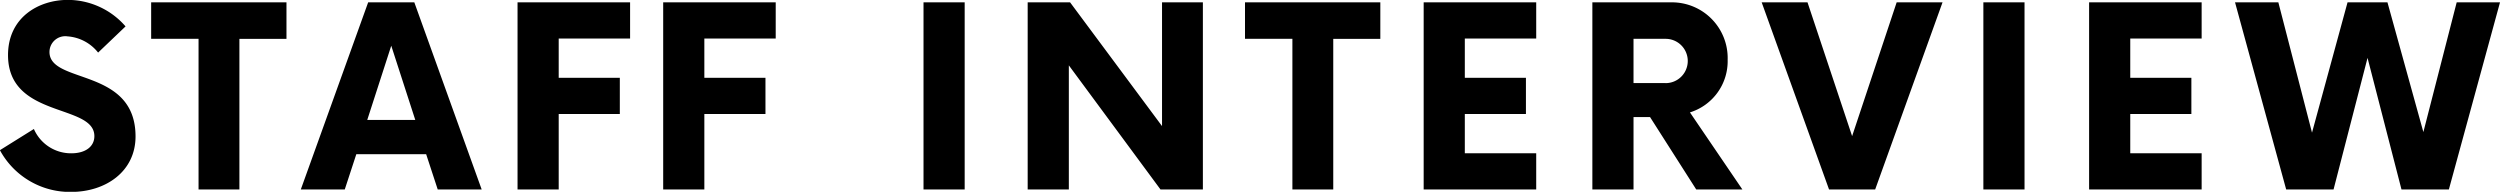
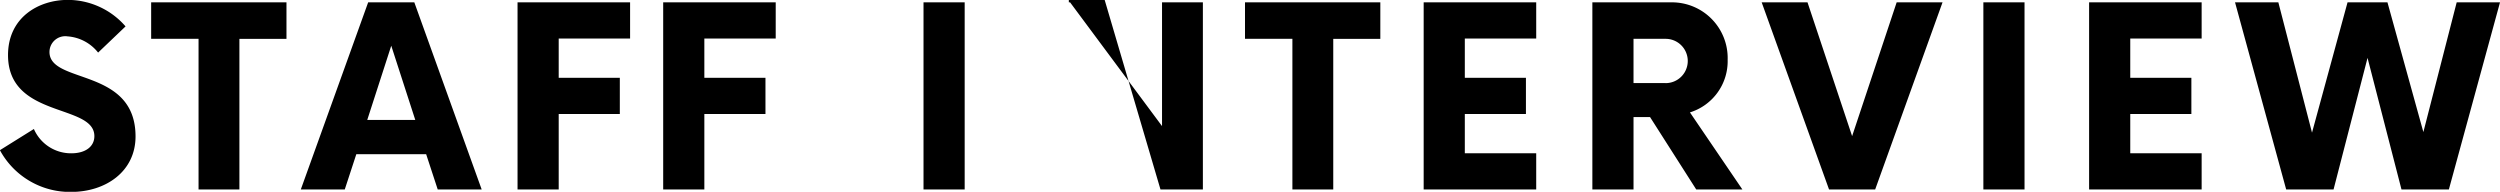
<svg xmlns="http://www.w3.org/2000/svg" width="400.876" height="30.752" viewBox="0 0 200.438 15.376">
  <defs>
    <style>
      .cls-1 {
        fill-rule: evenodd;
      }
    </style>
  </defs>
-   <path id="STAFF_INTERVIEW_" data-name="STAFF INTERVIEW " class="cls-1" d="M105.1,219.2c2.8,0,5.173-1.65,5.173-4.449,0-5.549-6.9-4.174-6.9-6.773a1.266,1.266,0,0,1,1.45-1.25,3.431,3.431,0,0,1,2.449,1.3l2.2-2.1a6.139,6.139,0,0,0-4.623-2.124c-2.375,0-4.8,1.424-4.8,4.424,0,5.1,6.923,3.874,6.923,6.5,0,0.825-.7,1.375-1.849,1.375a3.243,3.243,0,0,1-3-1.95l-2.724,1.7A6.386,6.386,0,0,0,105.1,219.2ZM122.372,204H111.525v2.924h3.8V219H118.6V206.928h3.774V204ZM134.5,219h3.524l-5.4-15h-3.7l-5.4,15h3.524l0.925-2.824h5.6Zm-5.649-5.574,1.924-5.948,1.925,5.948h-3.849Zm21.073-6.523V204H140.9v15h3.3v-6.049h4.9v-2.9h-4.9V206.9h5.723Zm11.675,0V204h-9.022v15h3.3v-6.049h4.9v-2.9h-4.9V206.9H161.6ZM173.449,219h3.3V204h-3.3v15Zm19.123-15v9.922L185.2,204h-3.4v15h3.3v-9.948L192.447,219h3.4V204h-3.274Zm17.5,0H199.224v2.924h3.8V219H206.3V206.928h3.774V204Zm12.5,2.9V204h-9.023v15h9.023v-2.9h-5.724v-3.15h4.9v-2.9h-4.9V206.9h5.724Zm12.325,5.924a4.3,4.3,0,0,0,3.024-4.224,4.466,4.466,0,0,0-4.474-4.6h-6.373v15h3.3v-5.8H231.7l3.7,5.8h3.7Zm-1.95-2.35h-2.574v-3.549h2.574A1.775,1.775,0,1,1,232.947,210.477ZM251.471,204L247.9,214.726,244.323,204h-3.674l5.4,15h3.7l5.4-15h-3.675Zm6.952,15h3.3V204h-3.3v15Zm17.5-12.1V204H266.9v15h9.023v-2.9H270.2v-3.15h4.9v-2.9h-4.9V206.9h5.723Zm20.448-2.9L293.7,214.4,290.821,204h-3.2l-2.849,10.447L282.073,204H278.6l4.1,15h3.8l2.724-10.547L291.945,219h3.8l4.1-15h-3.474Z" transform="translate(-99.406 -203.812)" />
+   <path id="STAFF_INTERVIEW_" data-name="STAFF INTERVIEW " class="cls-1" d="M105.1,219.2c2.8,0,5.173-1.65,5.173-4.449,0-5.549-6.9-4.174-6.9-6.773a1.266,1.266,0,0,1,1.45-1.25,3.431,3.431,0,0,1,2.449,1.3l2.2-2.1a6.139,6.139,0,0,0-4.623-2.124c-2.375,0-4.8,1.424-4.8,4.424,0,5.1,6.923,3.874,6.923,6.5,0,0.825-.7,1.375-1.849,1.375a3.243,3.243,0,0,1-3-1.95l-2.724,1.7A6.386,6.386,0,0,0,105.1,219.2ZM122.372,204H111.525v2.924h3.8V219H118.6V206.928h3.774V204ZM134.5,219h3.524l-5.4-15h-3.7l-5.4,15h3.524l0.925-2.824h5.6Zm-5.649-5.574,1.924-5.948,1.925,5.948h-3.849Zm21.073-6.523V204H140.9v15h3.3v-6.049h4.9v-2.9h-4.9V206.9h5.723Zm11.675,0V204h-9.022v15h3.3v-6.049h4.9v-2.9h-4.9V206.9H161.6ZM173.449,219h3.3V204h-3.3v15Zm19.123-15v9.922L185.2,204h-3.4h3.3v-9.948L192.447,219h3.4V204h-3.274Zm17.5,0H199.224v2.924h3.8V219H206.3V206.928h3.774V204Zm12.5,2.9V204h-9.023v15h9.023v-2.9h-5.724v-3.15h4.9v-2.9h-4.9V206.9h5.724Zm12.325,5.924a4.3,4.3,0,0,0,3.024-4.224,4.466,4.466,0,0,0-4.474-4.6h-6.373v15h3.3v-5.8H231.7l3.7,5.8h3.7Zm-1.95-2.35h-2.574v-3.549h2.574A1.775,1.775,0,1,1,232.947,210.477ZM251.471,204L247.9,214.726,244.323,204h-3.674l5.4,15h3.7l5.4-15h-3.675Zm6.952,15h3.3V204h-3.3v15Zm17.5-12.1V204H266.9v15h9.023v-2.9H270.2v-3.15h4.9v-2.9h-4.9V206.9h5.723Zm20.448-2.9L293.7,214.4,290.821,204h-3.2l-2.849,10.447L282.073,204H278.6l4.1,15h3.8l2.724-10.547L291.945,219h3.8l4.1-15h-3.474Z" transform="translate(-99.406 -203.812)" />
</svg>